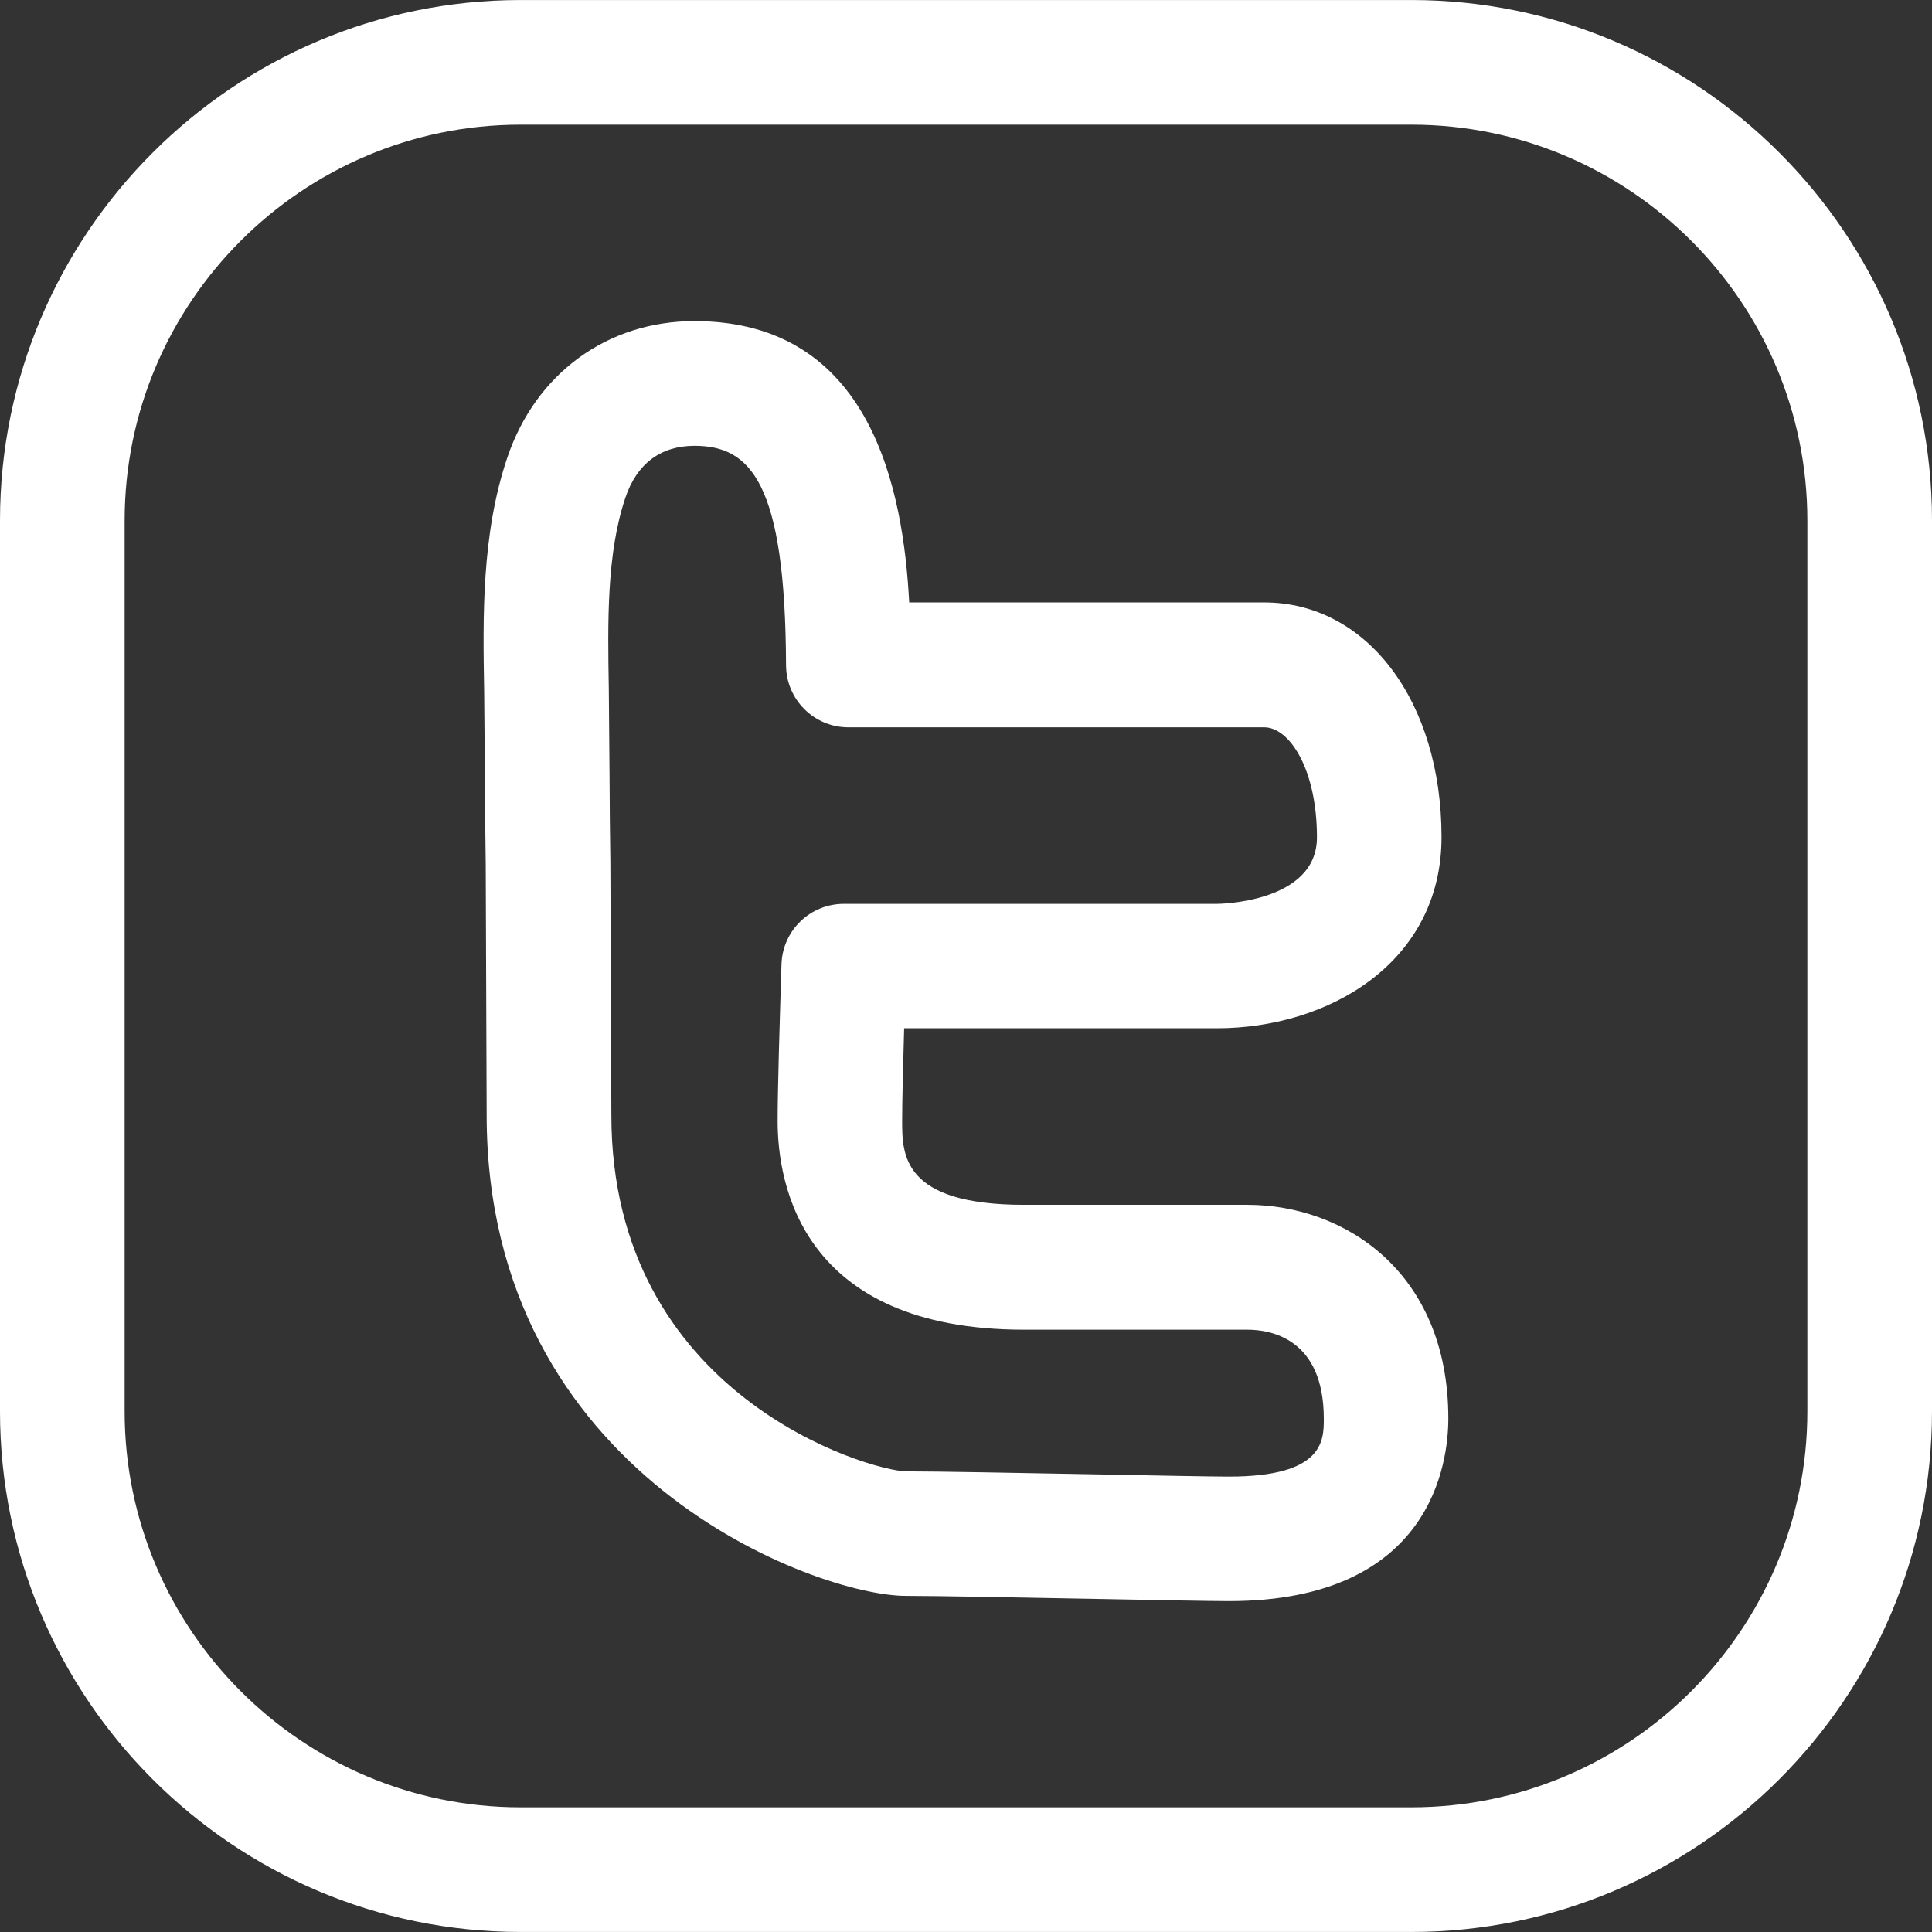
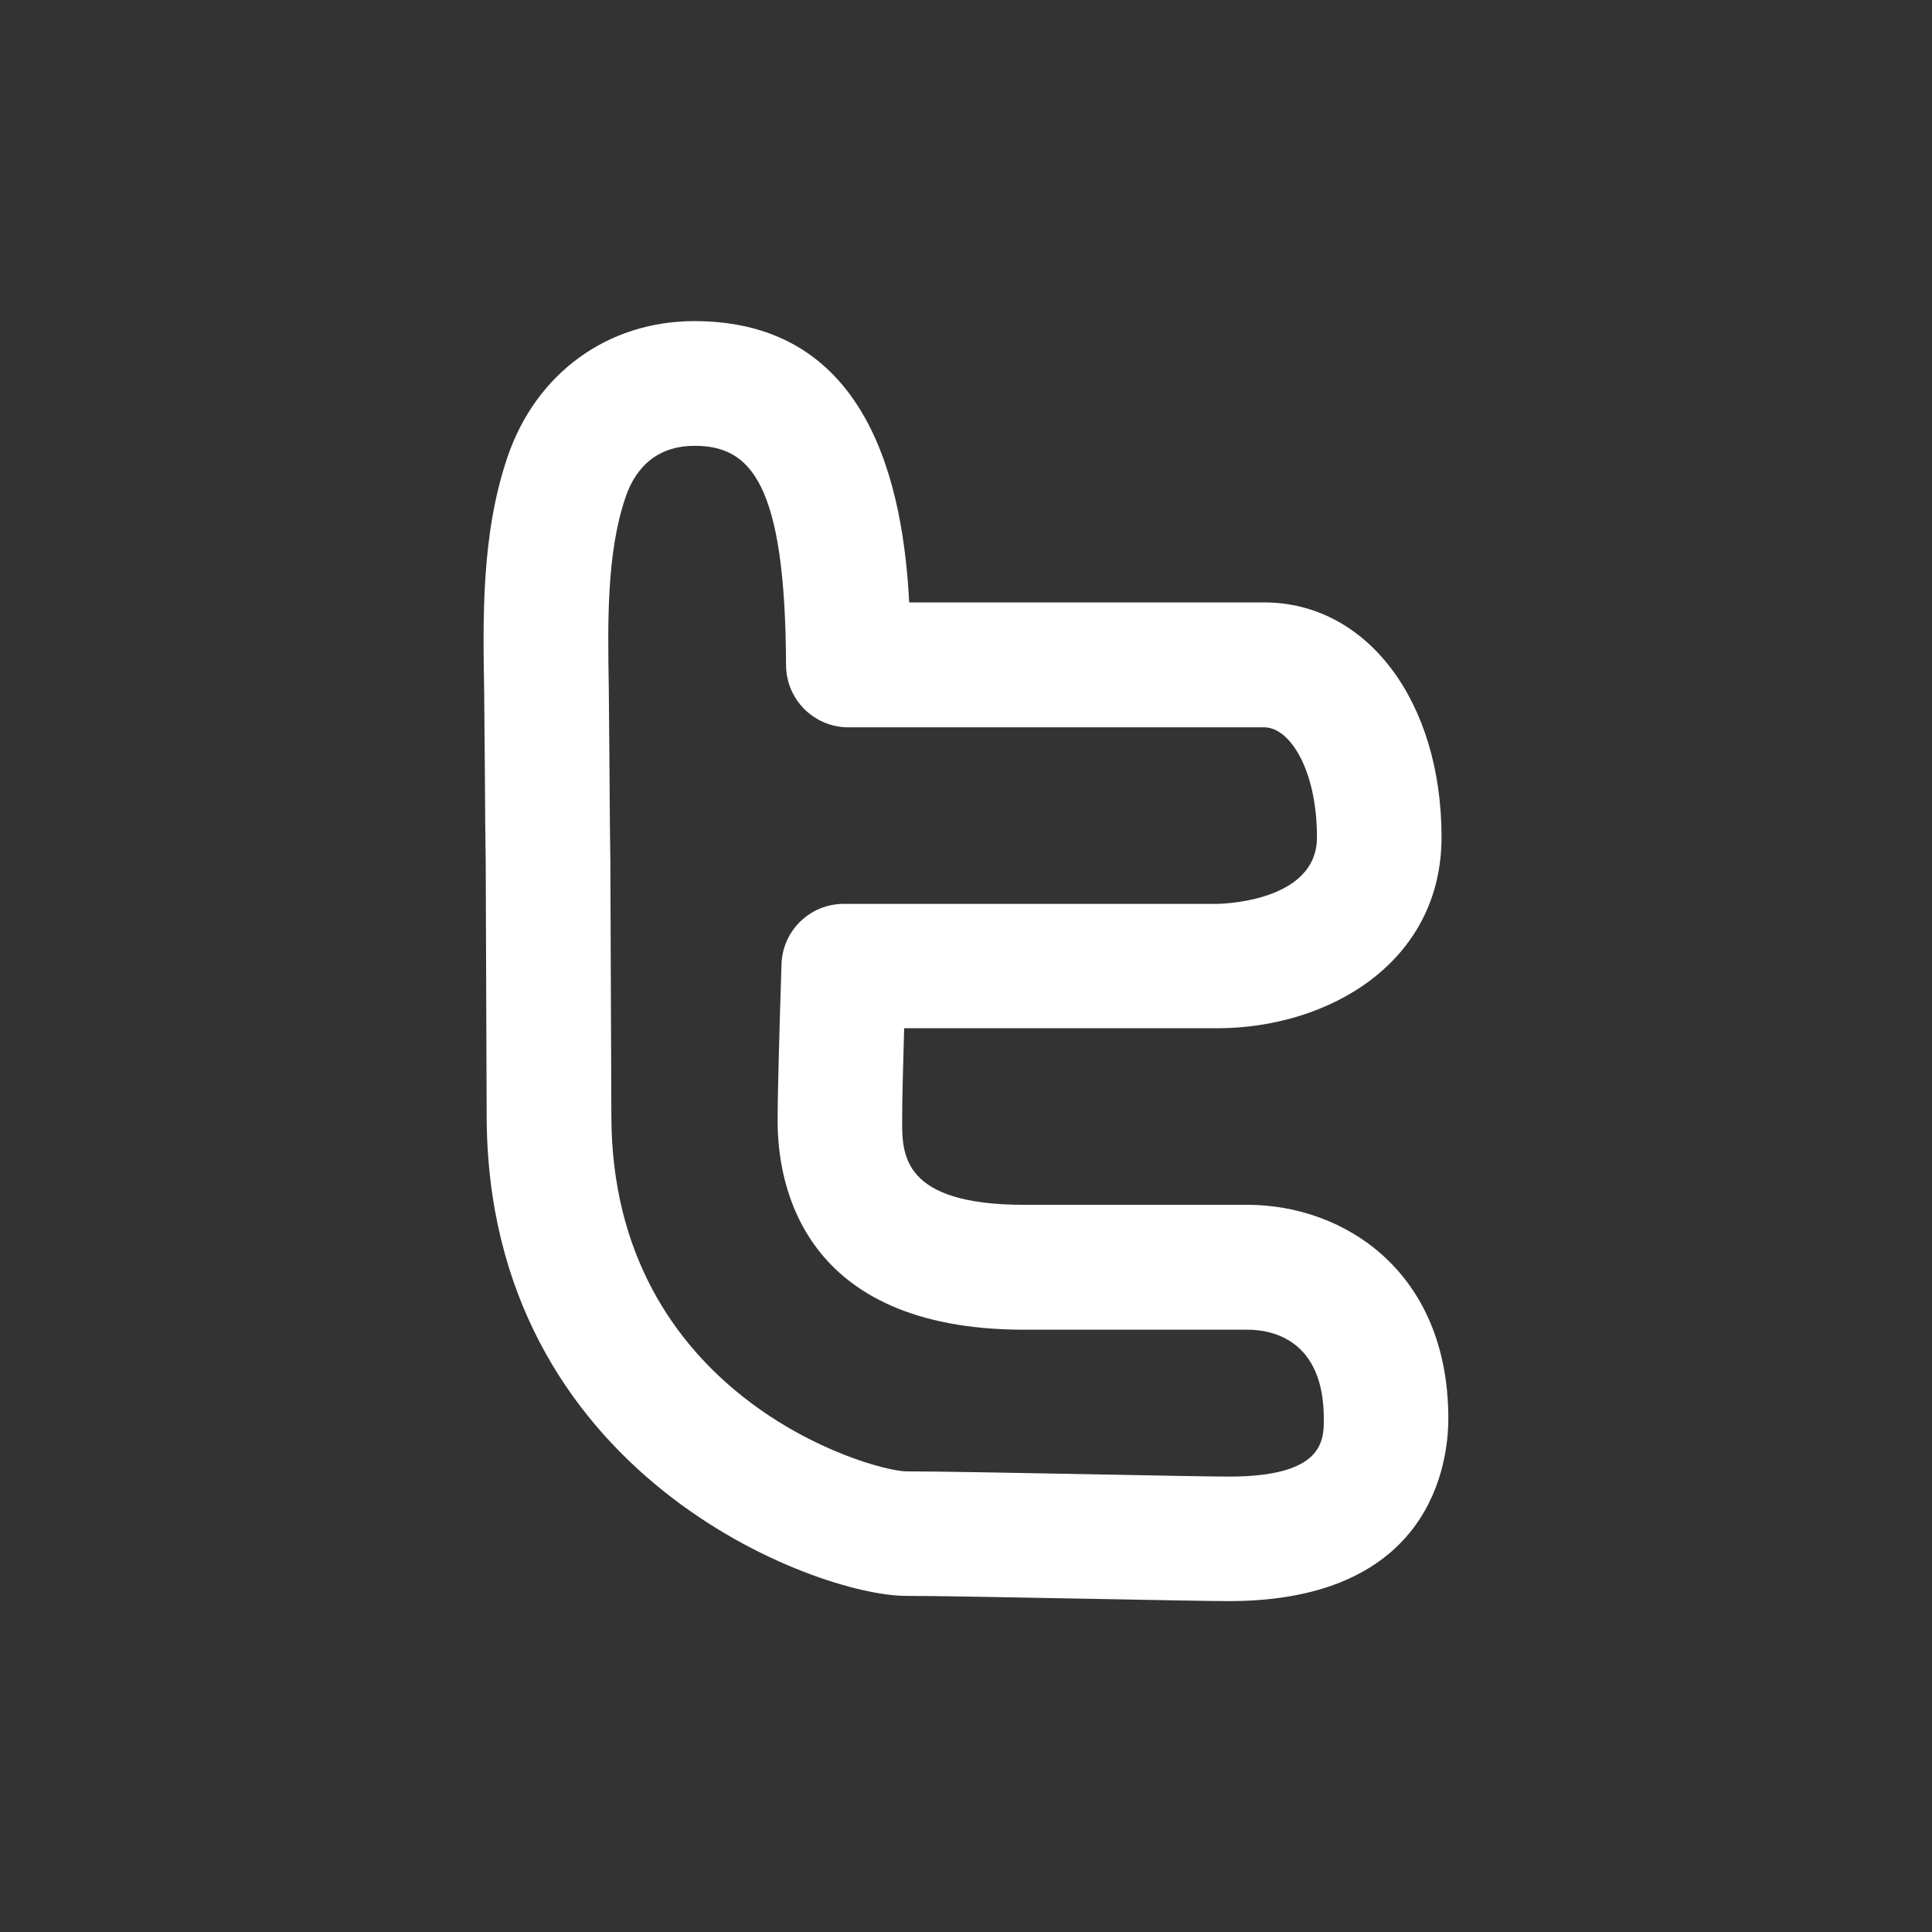
<svg xmlns="http://www.w3.org/2000/svg" id="Layer_1" x="0px" y="0px" viewBox="0 0 496.016 496.016" style="enable-background:new 0 0 496.016 496.016;" xml:space="preserve" width="512px" height="512px">
  <rect x="0" y="0" width="496.016" height="496.016" fill="#333333" stroke="none" />
  <g>
    <g>
      <g>
        <path d="M320.24,309.32h-57.328c-31.296,0-31.296-12.96-31.296-21.536c0-5.12,0.224-13.968,0.512-23.792h80.288 c28.656,0,57.68-16.848,57.68-49.072c0-34.912-19.152-60.256-45.536-60.256h-91.136c-1.504-28.8-9.696-72.224-55.136-72.224 c-22.336,0-40.736,13.424-48.032,35.008c-6.656,19.6-6.288,41.056-5.952,59.984l0.192,22.4 c0.016,7.296,0.112,14.624,0.208,21.952l0.24,64.48c0,92.576,84.832,123.456,107.616,123.456c7.952,0,28.528,0.4,47.312,0.752 c16.048,0.304,30.816,0.592,35.616,0.592c52.288,0,56.352-35.856,56.352-46.88C371.84,326.488,345.088,309.32,320.24,309.32z M315.52,379.096c-4.72,0-19.232-0.288-35.008-0.592c-19.04-0.352-39.872-0.752-47.904-0.752 c-9.44-0.192-75.648-19.376-75.648-91.456l-0.256-64.896c-0.096-7.232-0.192-14.464-0.208-21.6l-0.192-22.896 c-0.288-17.136-0.592-34.832,4.272-49.168c2.928-8.688,9.056-13.28,17.728-13.28c14.384,0,23.328,9.408,23.504,56.32 c0.032,8.816,7.184,15.952,16,15.952h106.768c6.512,0,13.536,10.8,13.536,28.256c0,16.88-25.424,17.072-25.68,17.072H216.64 c-8.656,0-15.728,6.848-16,15.488c-0.496,15.664-0.992,32.336-0.992,40.304c0,16.096,6.16,53.536,63.296,53.536h57.328 c5.904,0,19.6,2.224,19.6,22.864C339.872,369.8,339.872,379.096,315.52,379.096z" fill="#FFFFFF" />
-         <path d="M362.352,0.008H133.664C59.968,0.008,0,59.96,0,133.656V362.36c0,73.696,59.968,133.648,133.664,133.648h228.672 c73.696,0,133.664-59.952,133.68-133.648V133.656C496.016,59.96,436.048,0.008,362.352,0.008z M464.016,362.36 c0,56.048-45.616,101.648-101.664,101.648H133.664C77.6,464.008,32,418.408,32,362.36V133.656 C32,77.608,77.6,32.008,133.664,32.008h228.688c56.064,0,101.664,45.6,101.664,101.648V362.36z" fill="#FFFFFF" />
      </g>
    </g>
  </g>
  <g> </g>
  <g> </g>
  <g> </g>
  <g> </g>
  <g> </g>
  <g> </g>
  <g> </g>
  <g> </g>
  <g> </g>
  <g> </g>
  <g> </g>
  <g> </g>
  <g> </g>
  <g> </g>
  <g> </g>
</svg>